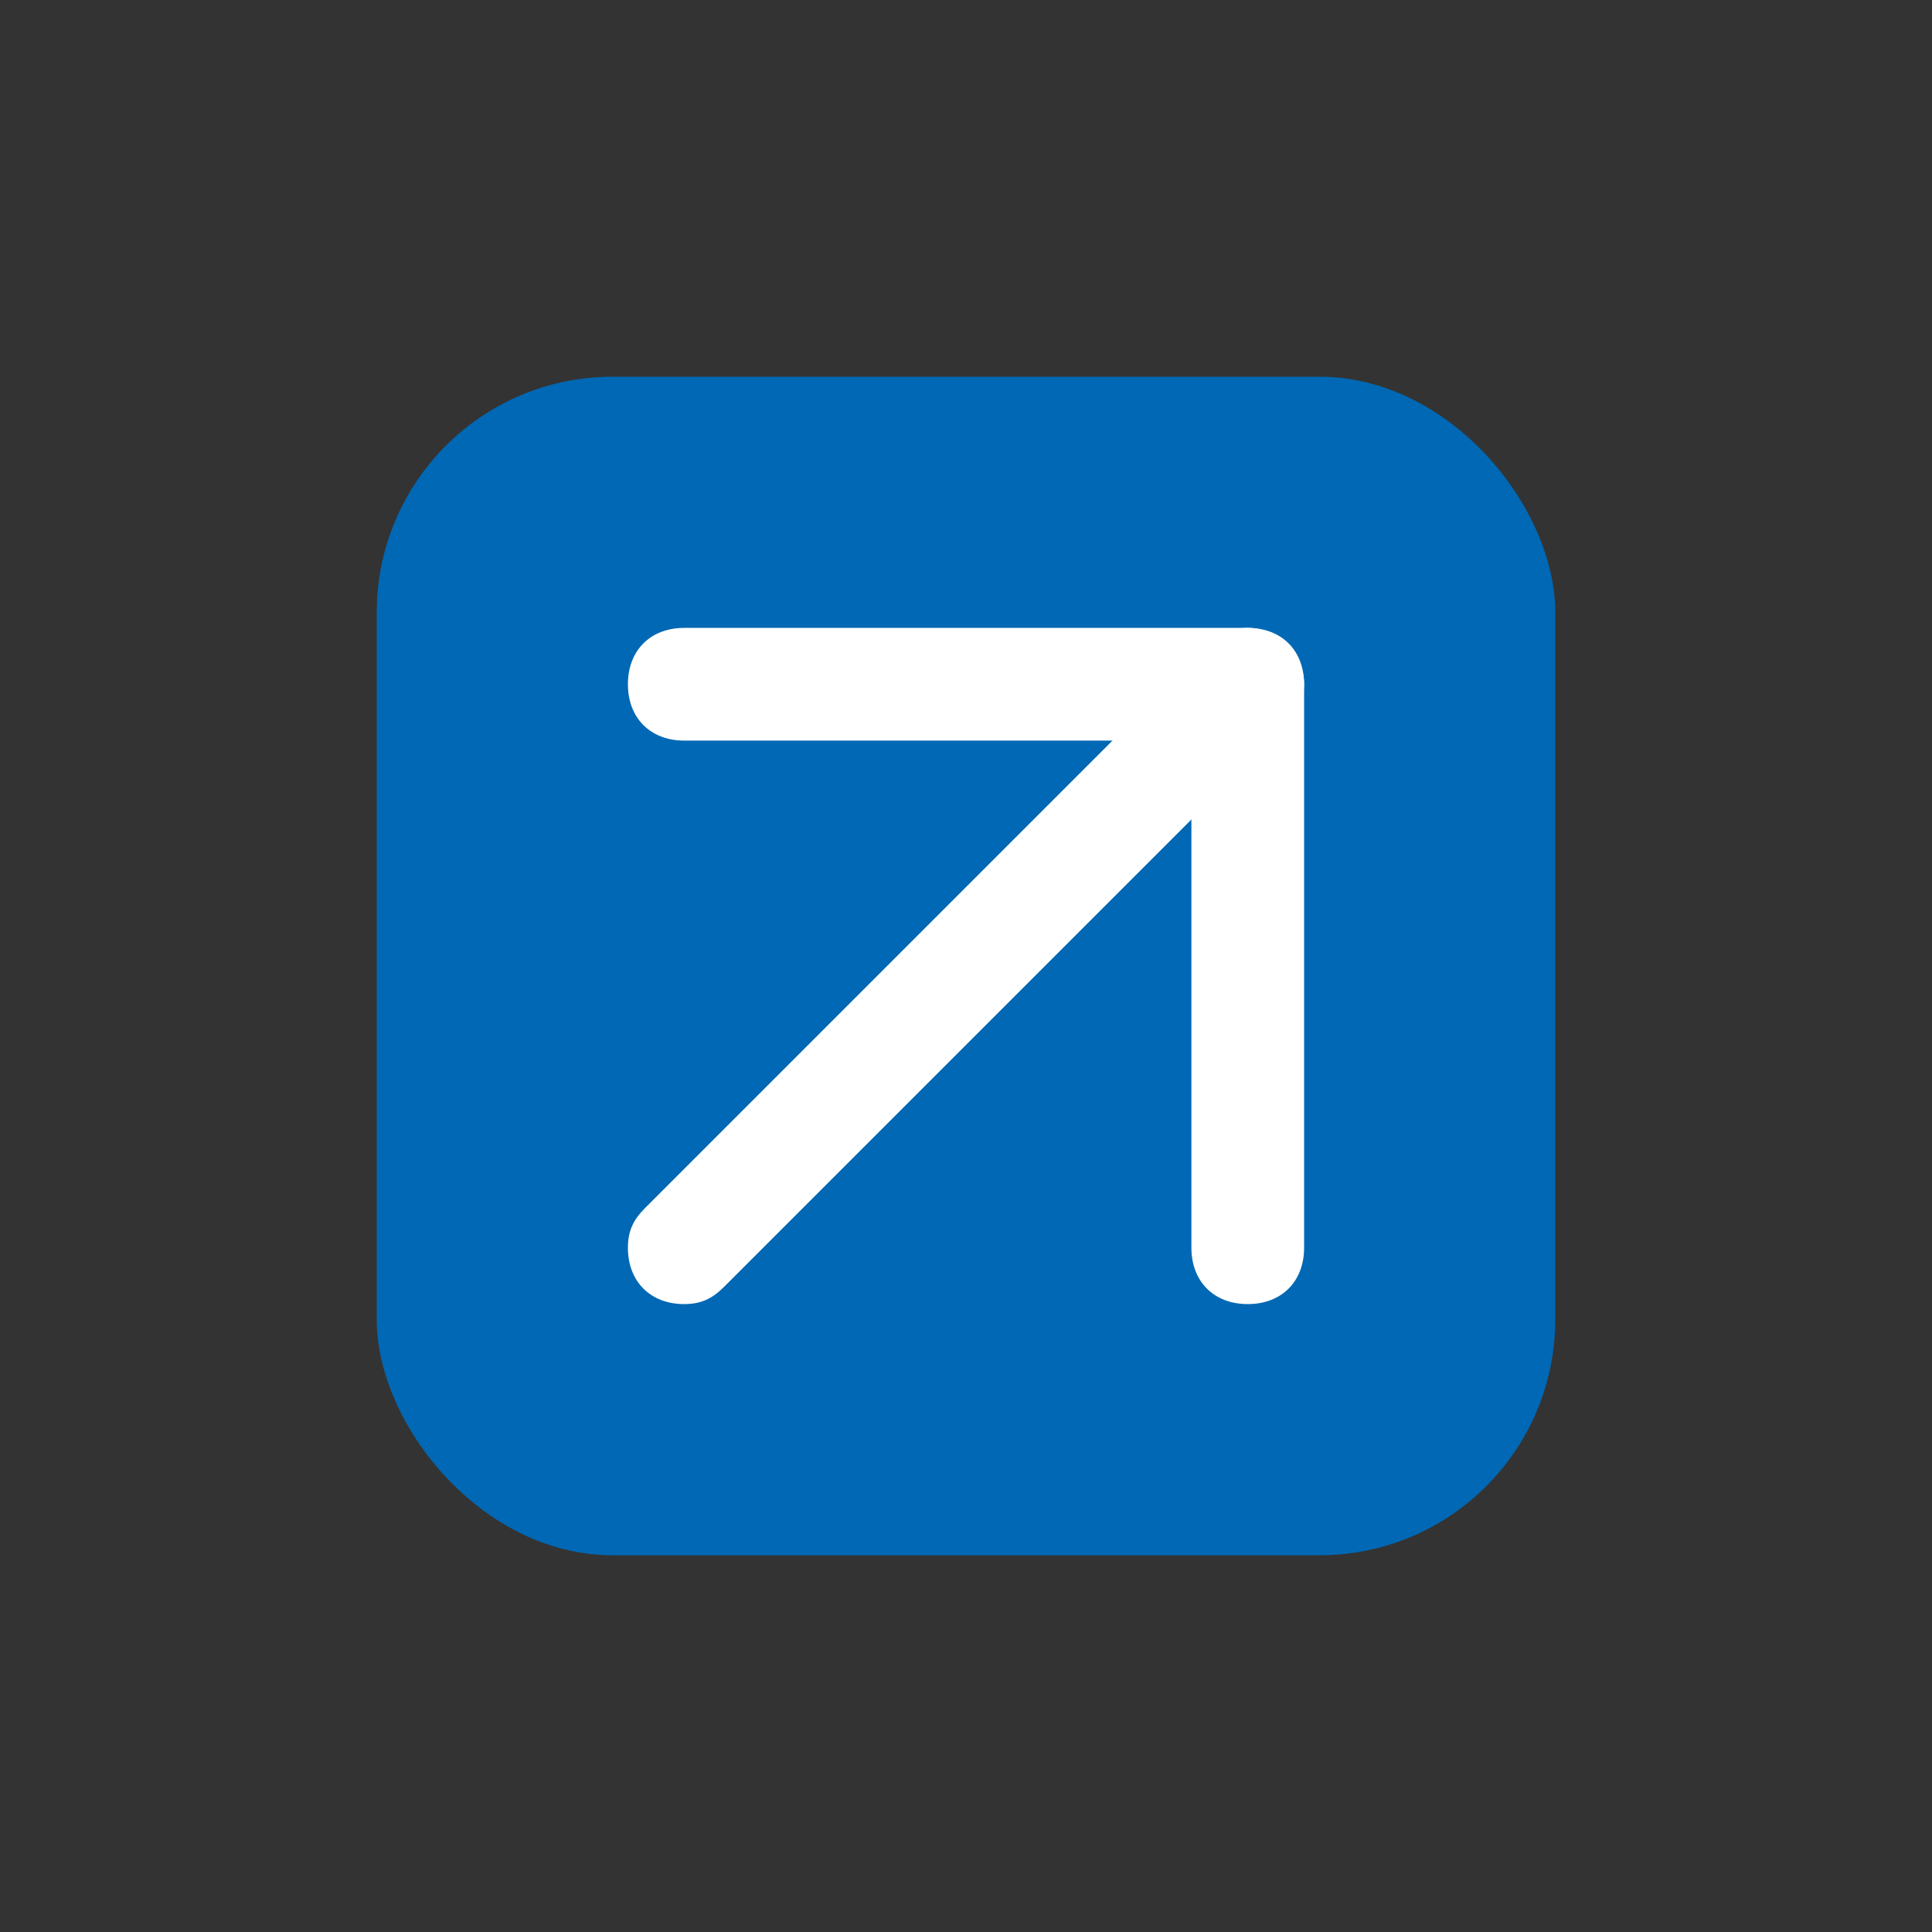
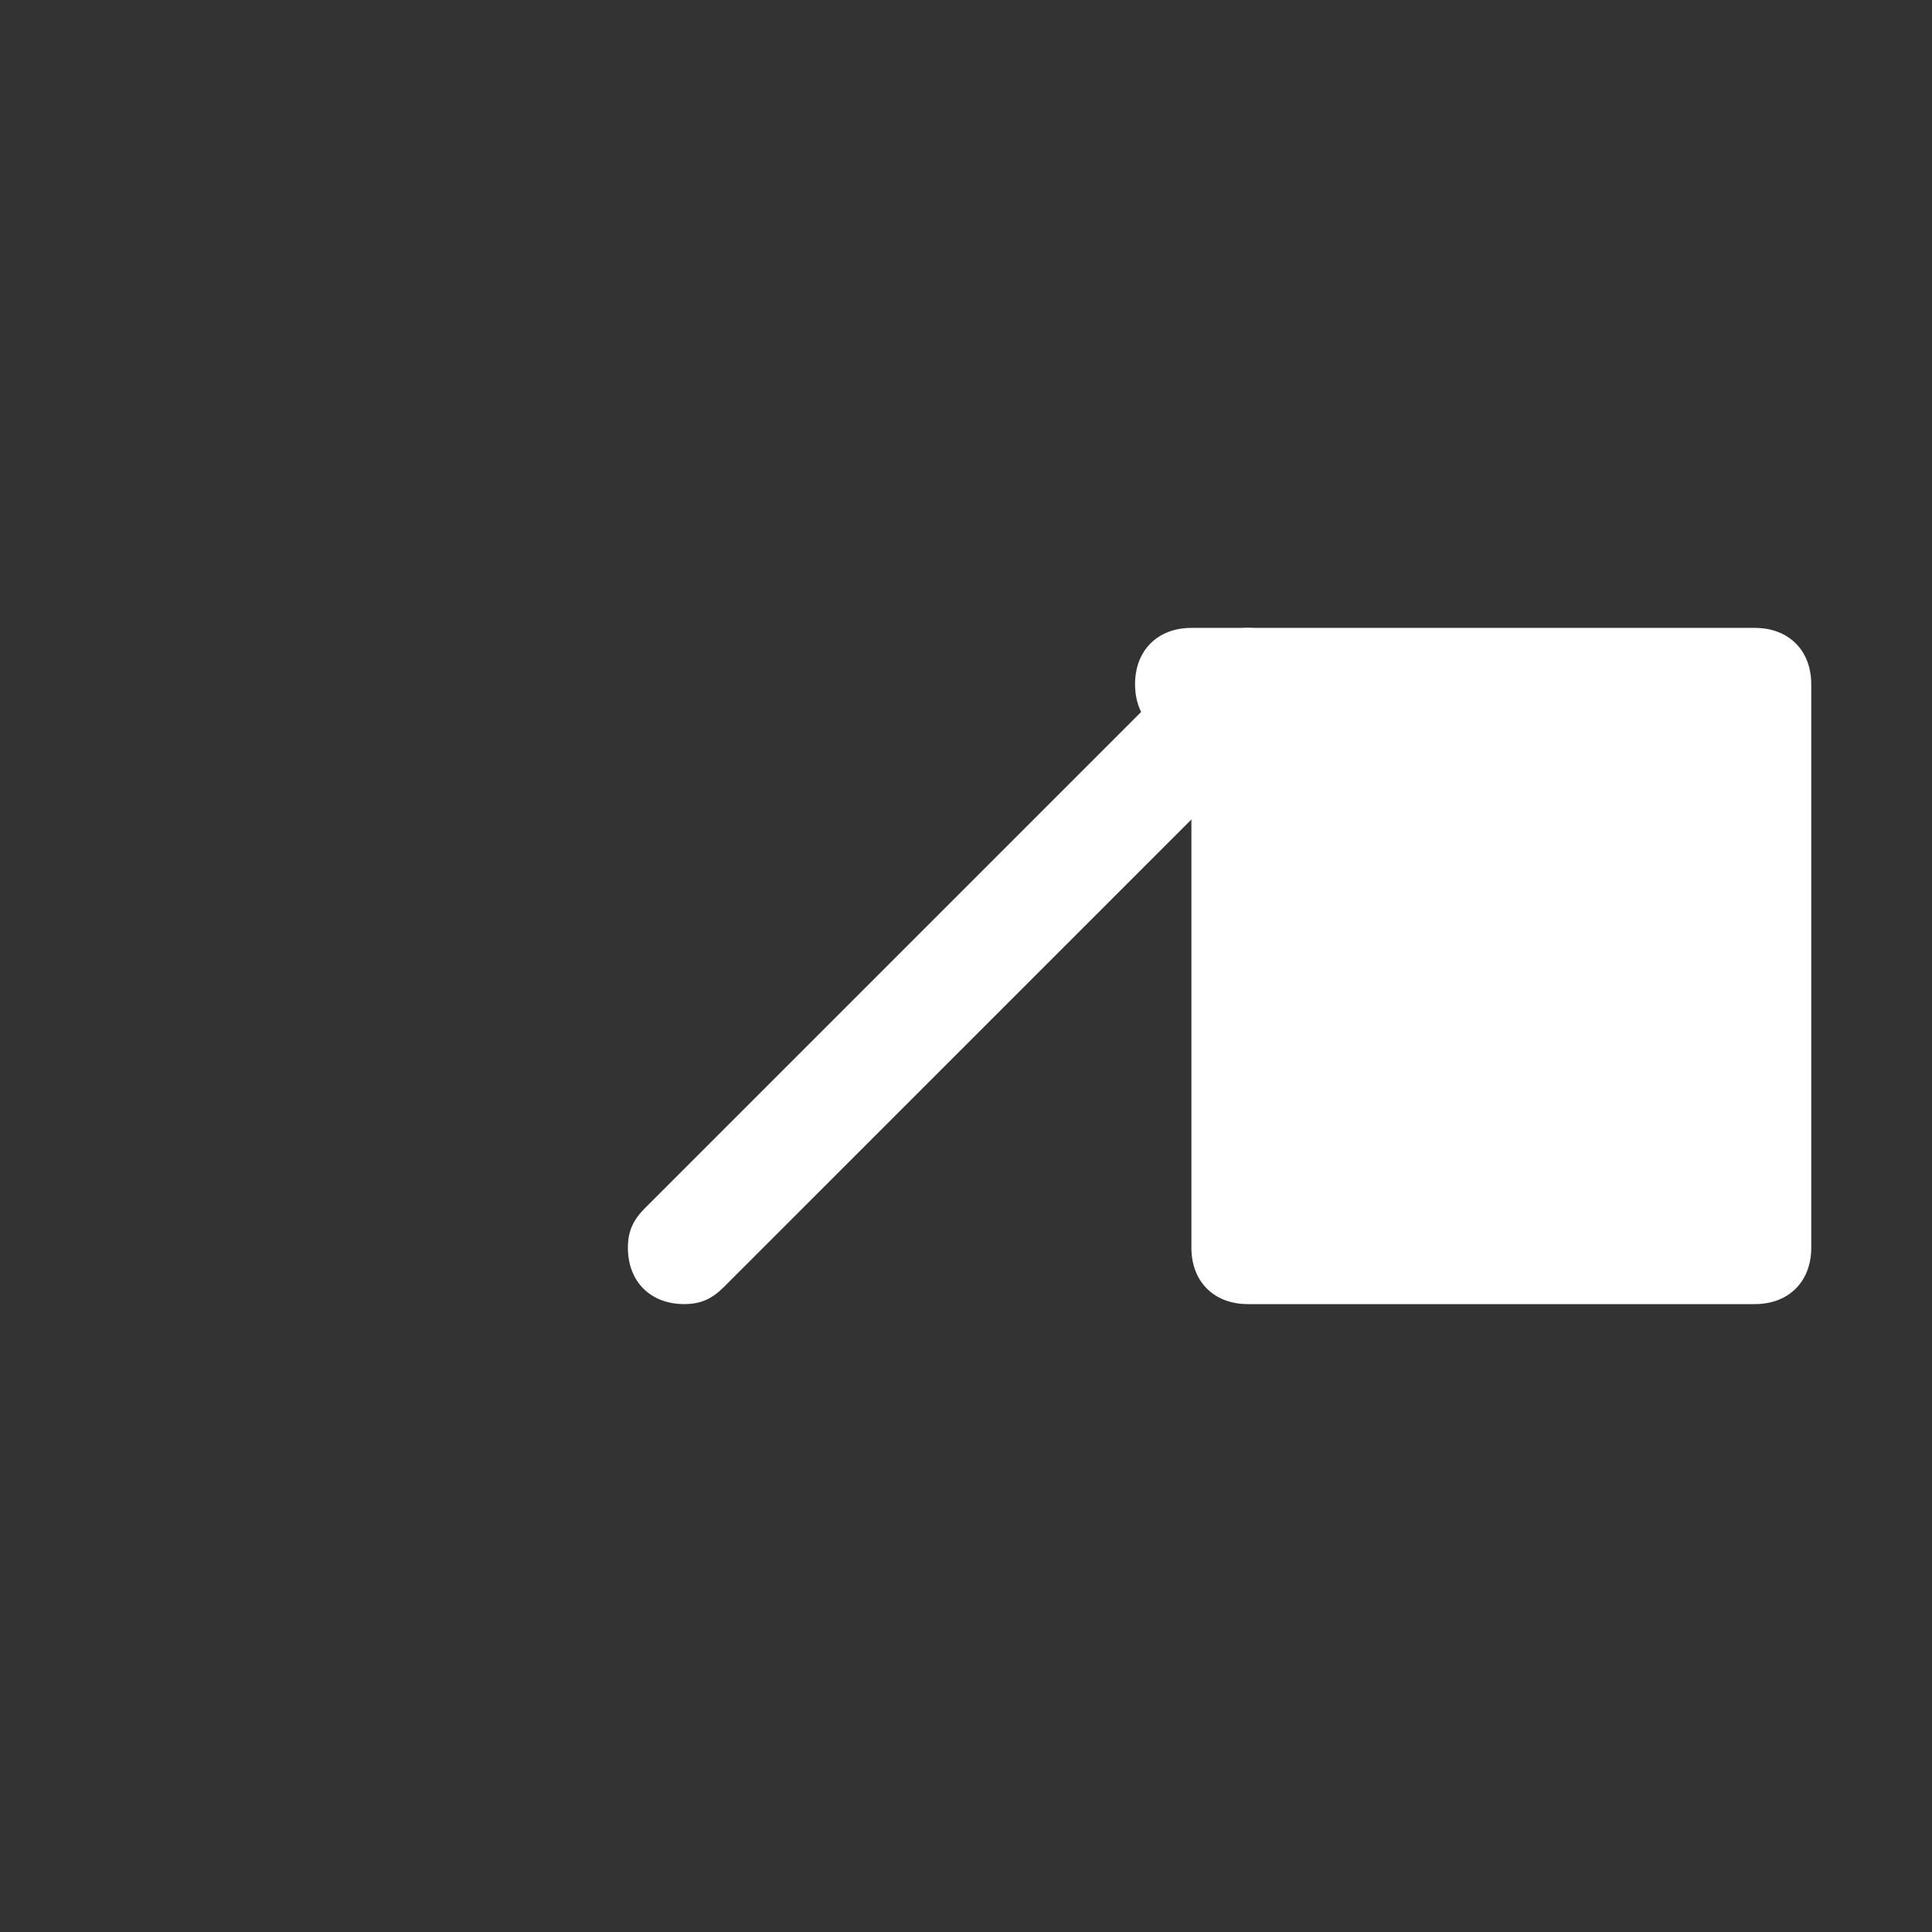
<svg xmlns="http://www.w3.org/2000/svg" version="1.1" width="512" height="512" x="0" y="0" viewBox="0 0 24 24" style="enable-background:new 0 0 512 512" xml:space="preserve" class="">
  <rect x="0" y="0" width="24" height="24" fill="#333333" stroke="none" />
-   <rect width="24" height="24" rx="4.8" ry="4.8" fill="#0068b4" shape="rounded" transform="matrix(0.61,0,0,0.61,4.68,4.68)" />
  <g transform="matrix(0.7,0,0,0.7,3.6,3.6)">
-     <path d="M17 18c-.6 0-1-.4-1-1V8H7c-.6 0-1-.4-1-1s.4-1 1-1h10c.6 0 1 .4 1 1v10c0 .6-.4 1-1 1z" fill="#ffffff" opacity="1" data-original="#000000" class="" />
+     <path d="M17 18c-.6 0-1-.4-1-1V8c-.6 0-1-.4-1-1s.4-1 1-1h10c.6 0 1 .4 1 1v10c0 .6-.4 1-1 1z" fill="#ffffff" opacity="1" data-original="#000000" class="" />
    <path d="M7 18c-.6 0-1-.4-1-1 0-.3.1-.5.3-.7l10-10c.4-.4 1-.4 1.4 0s.4 1 0 1.4l-10 10c-.2.2-.4.3-.7.3z" fill="#ffffff" opacity="1" data-original="#000000" class="" />
  </g>
</svg>